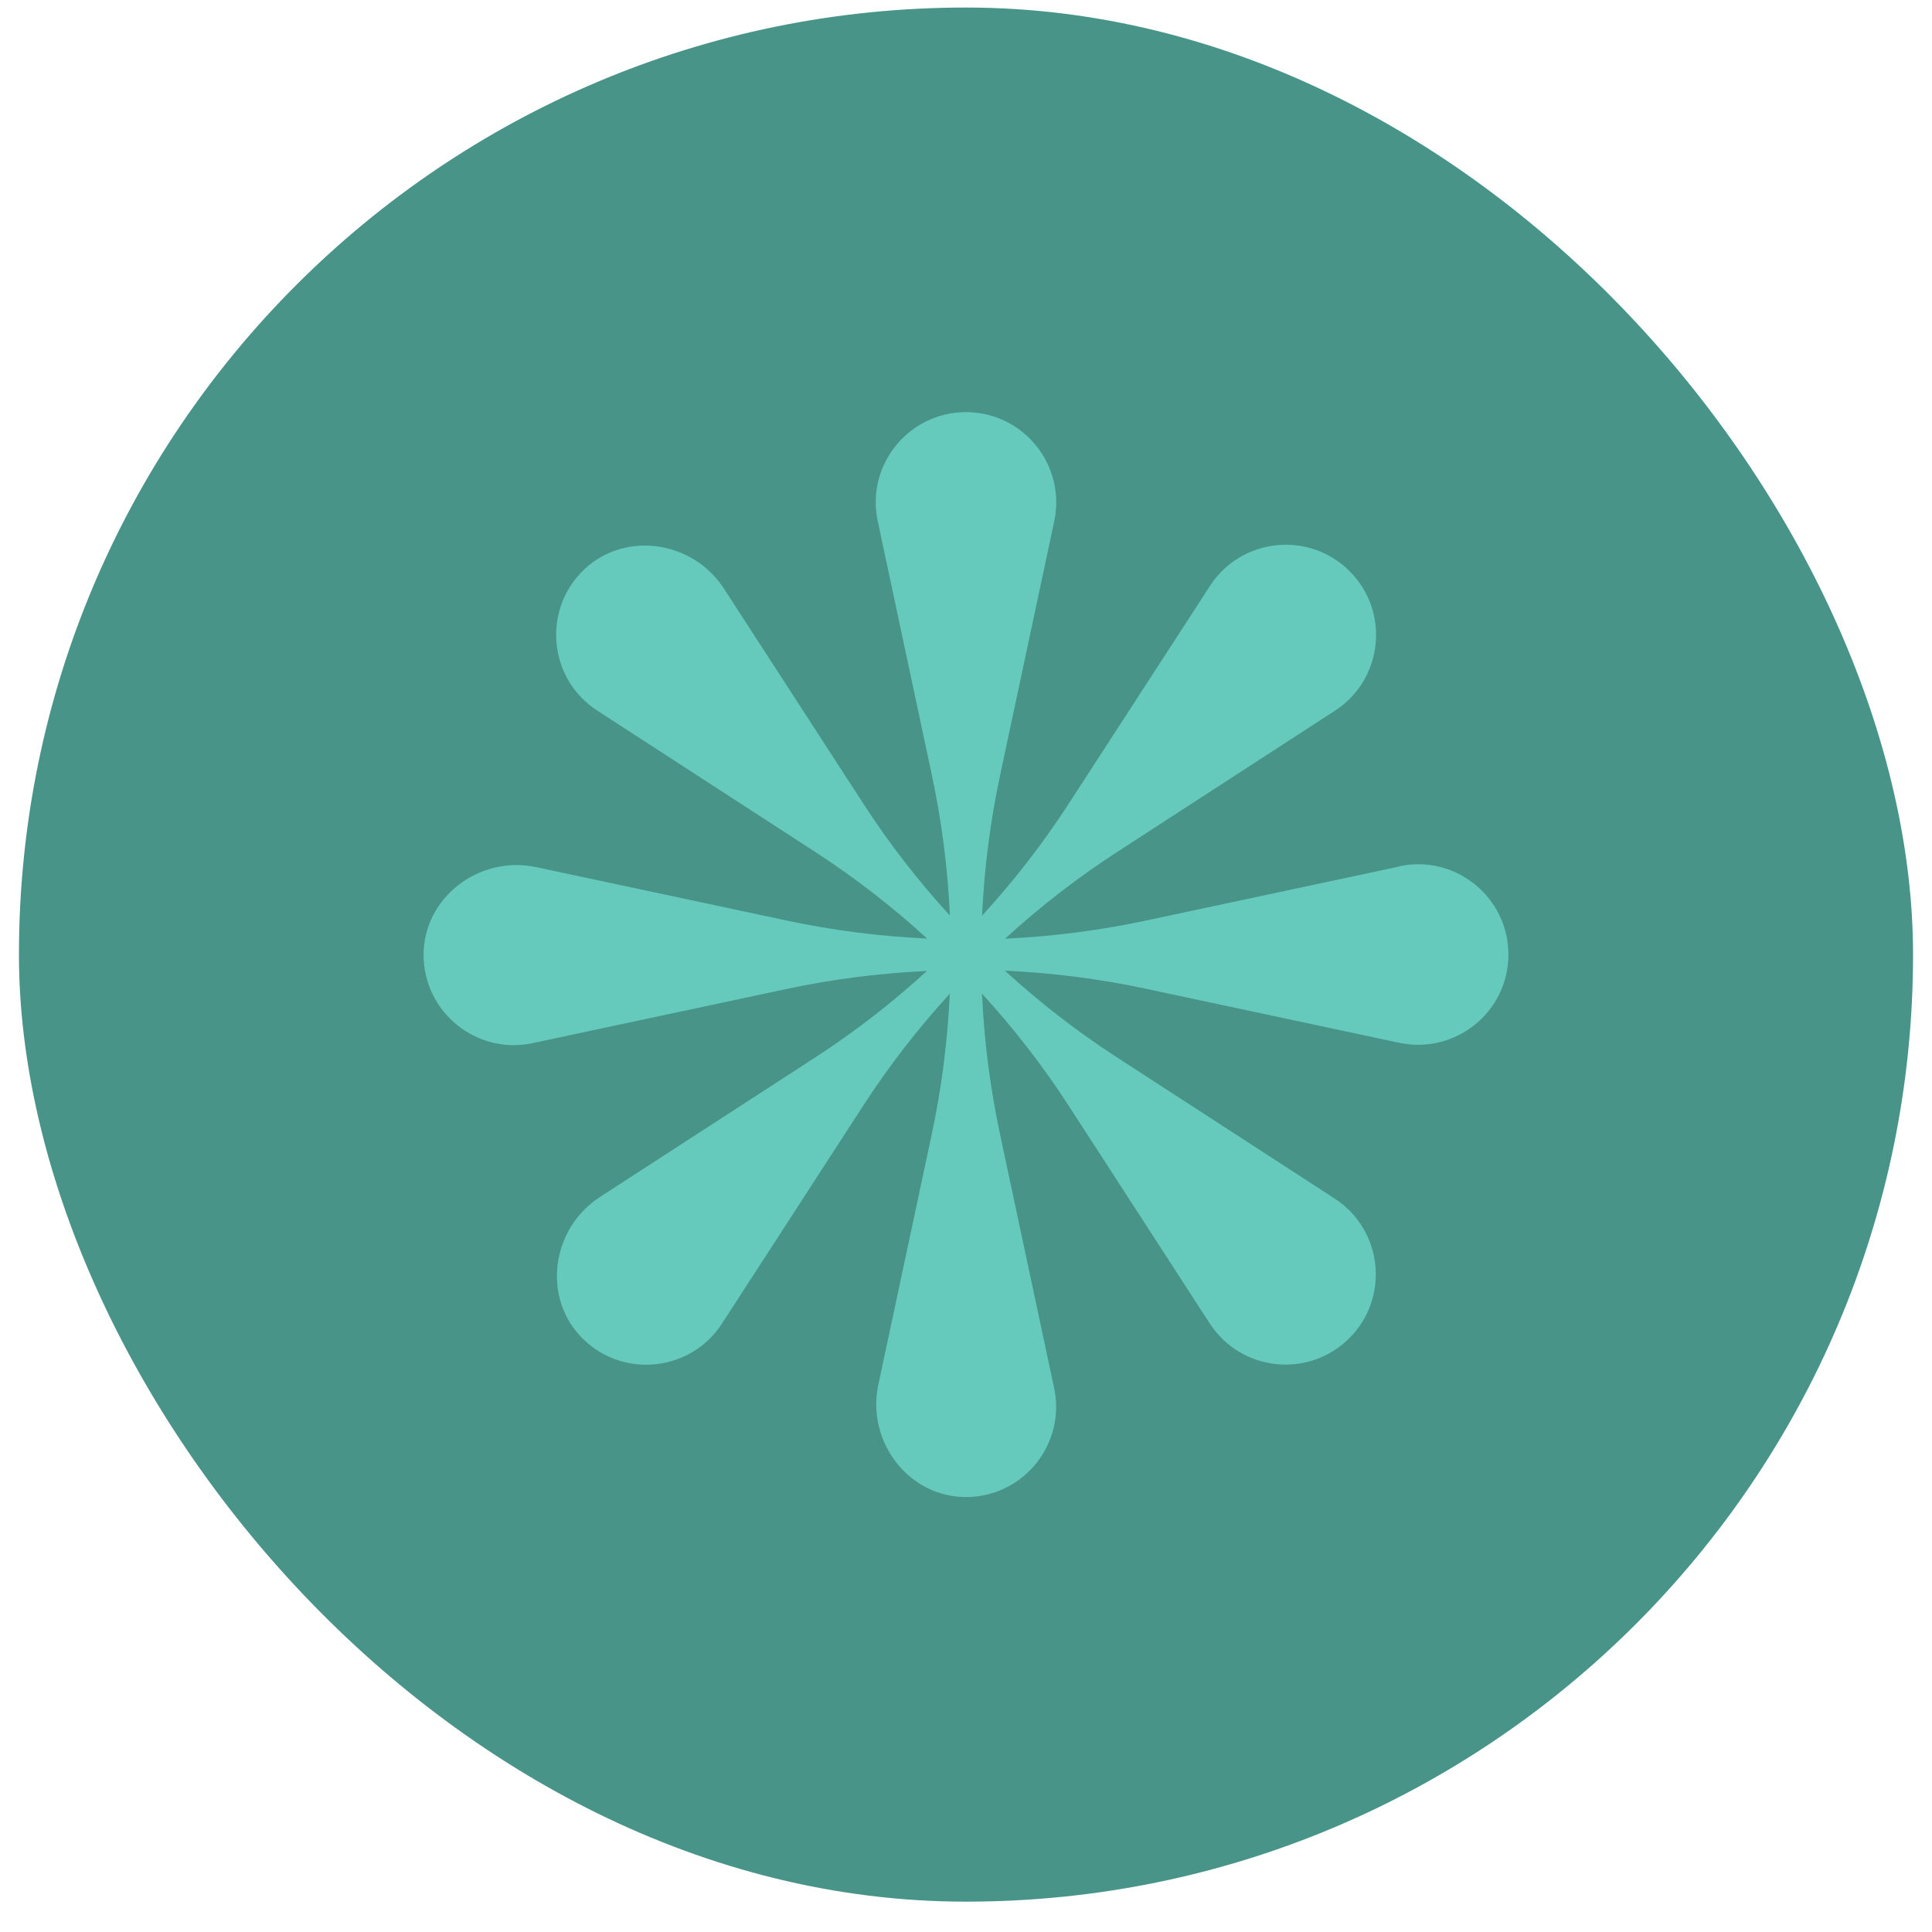
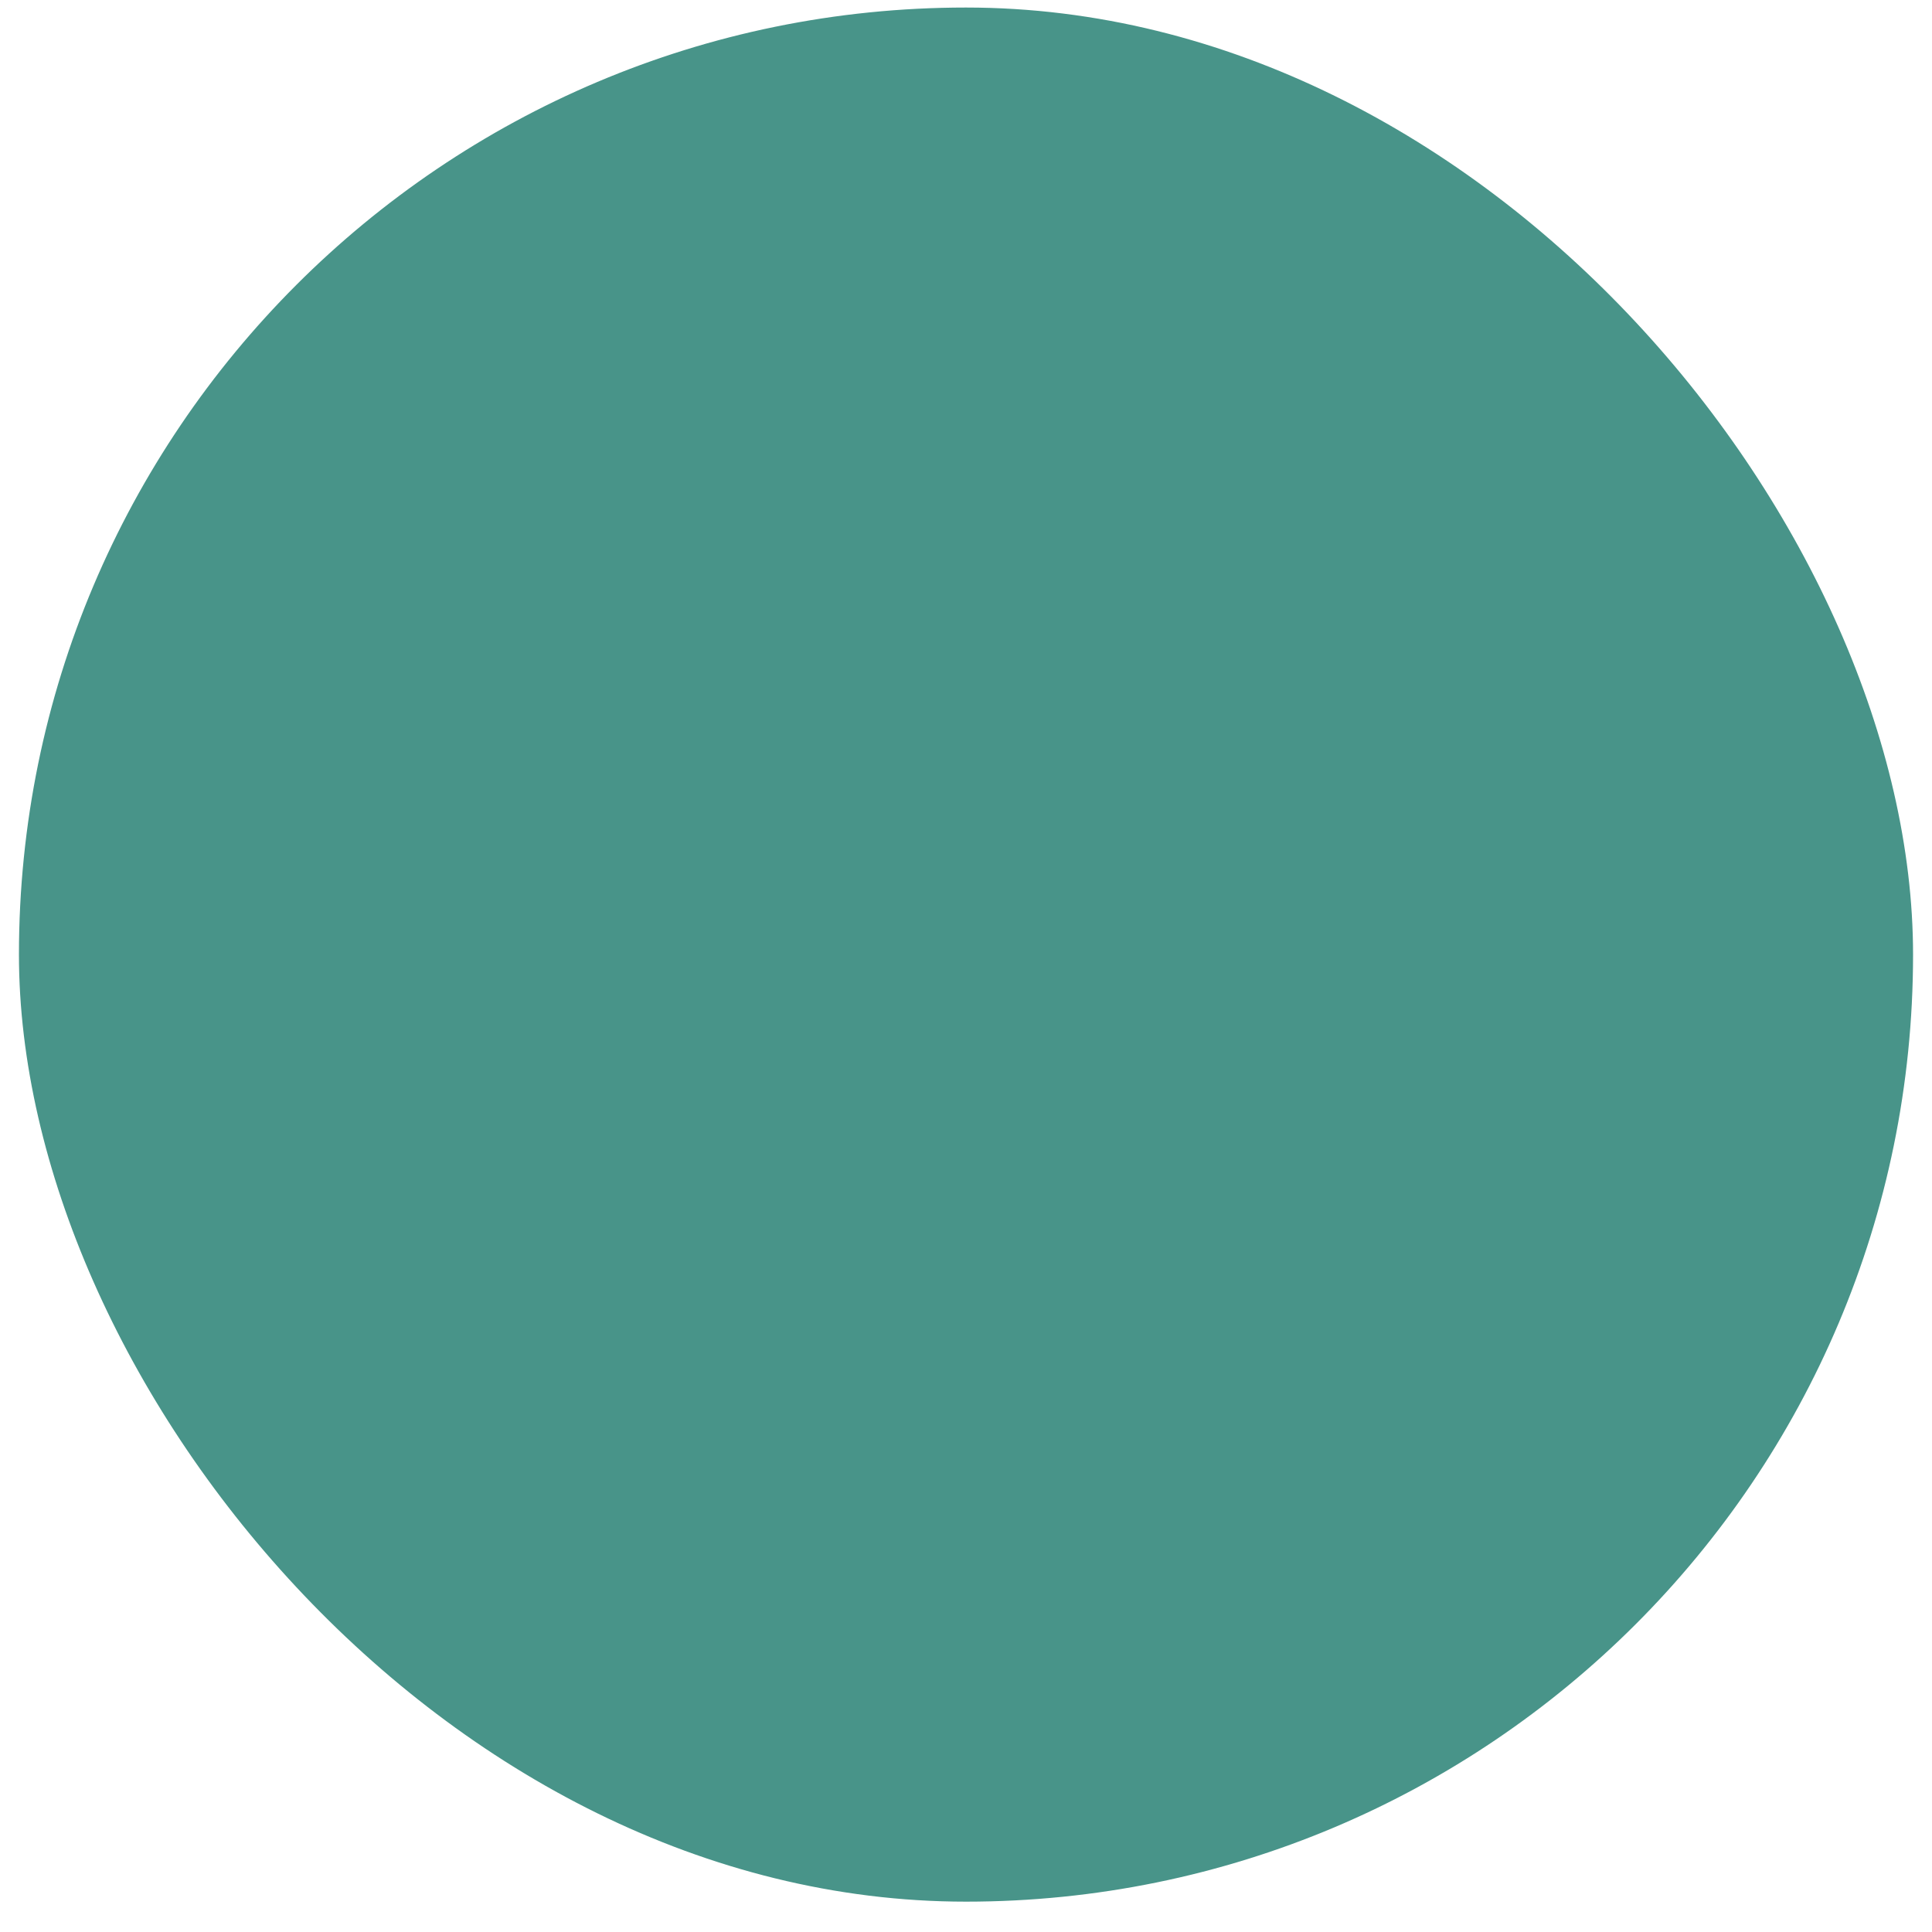
<svg xmlns="http://www.w3.org/2000/svg" width="51" height="51" viewBox="0 0 51 51" fill="none">
  <rect x="0.5" y="0.199" width="50" height="50" rx="25" fill="#489489" />
-   <path d="M36.939 22.874L30.24 24.303C29.018 24.564 27.777 24.721 26.531 24.779C27.453 23.936 28.442 23.169 29.491 22.489L35.238 18.762C36.509 17.937 36.7 16.151 35.626 15.077C34.556 14.007 32.766 14.195 31.942 15.465L28.214 21.212C27.535 22.262 26.768 23.25 25.924 24.172C25.982 22.926 26.14 21.683 26.401 20.46L27.829 13.761C28.145 12.278 27.016 10.88 25.5 10.88C23.983 10.88 22.852 12.278 23.171 13.761L24.599 20.46C24.86 21.683 25.018 22.923 25.075 24.169C24.232 23.247 23.465 22.259 22.786 21.209L19.11 15.538C18.267 14.237 16.405 13.995 15.337 15.117C14.312 16.193 14.512 17.946 15.768 18.759L21.515 22.486C22.564 23.166 23.553 23.933 24.475 24.776C23.228 24.718 21.988 24.561 20.766 24.3L14.154 22.89C12.635 22.568 11.146 23.715 11.182 25.264C11.219 26.75 12.599 27.848 14.06 27.536L20.76 26.107C21.982 25.846 23.222 25.689 24.469 25.631C23.547 26.474 22.558 27.242 21.509 27.921L15.838 31.597C14.537 32.44 14.294 34.302 15.416 35.369C16.493 36.394 18.246 36.194 19.058 34.939L22.783 29.192C23.462 28.142 24.229 27.154 25.072 26.232C25.015 27.478 24.857 28.718 24.596 29.941L23.186 36.552C22.861 38.069 24.008 39.554 25.555 39.518C27.041 39.482 28.138 38.102 27.826 36.64L26.398 29.941C26.137 28.718 25.979 27.478 25.922 26.229C26.765 27.151 27.532 28.139 28.211 29.189L31.935 34.936C32.76 36.206 34.547 36.397 35.62 35.324C36.691 34.253 36.503 32.464 35.232 31.639L29.485 27.912C28.436 27.233 27.447 26.465 26.525 25.622C27.771 25.68 29.015 25.837 30.237 26.098L36.936 27.527C38.419 27.842 39.818 26.714 39.818 25.198C39.818 23.681 38.419 22.55 36.936 22.868L36.939 22.874Z" fill="#65CABC" />
</svg>